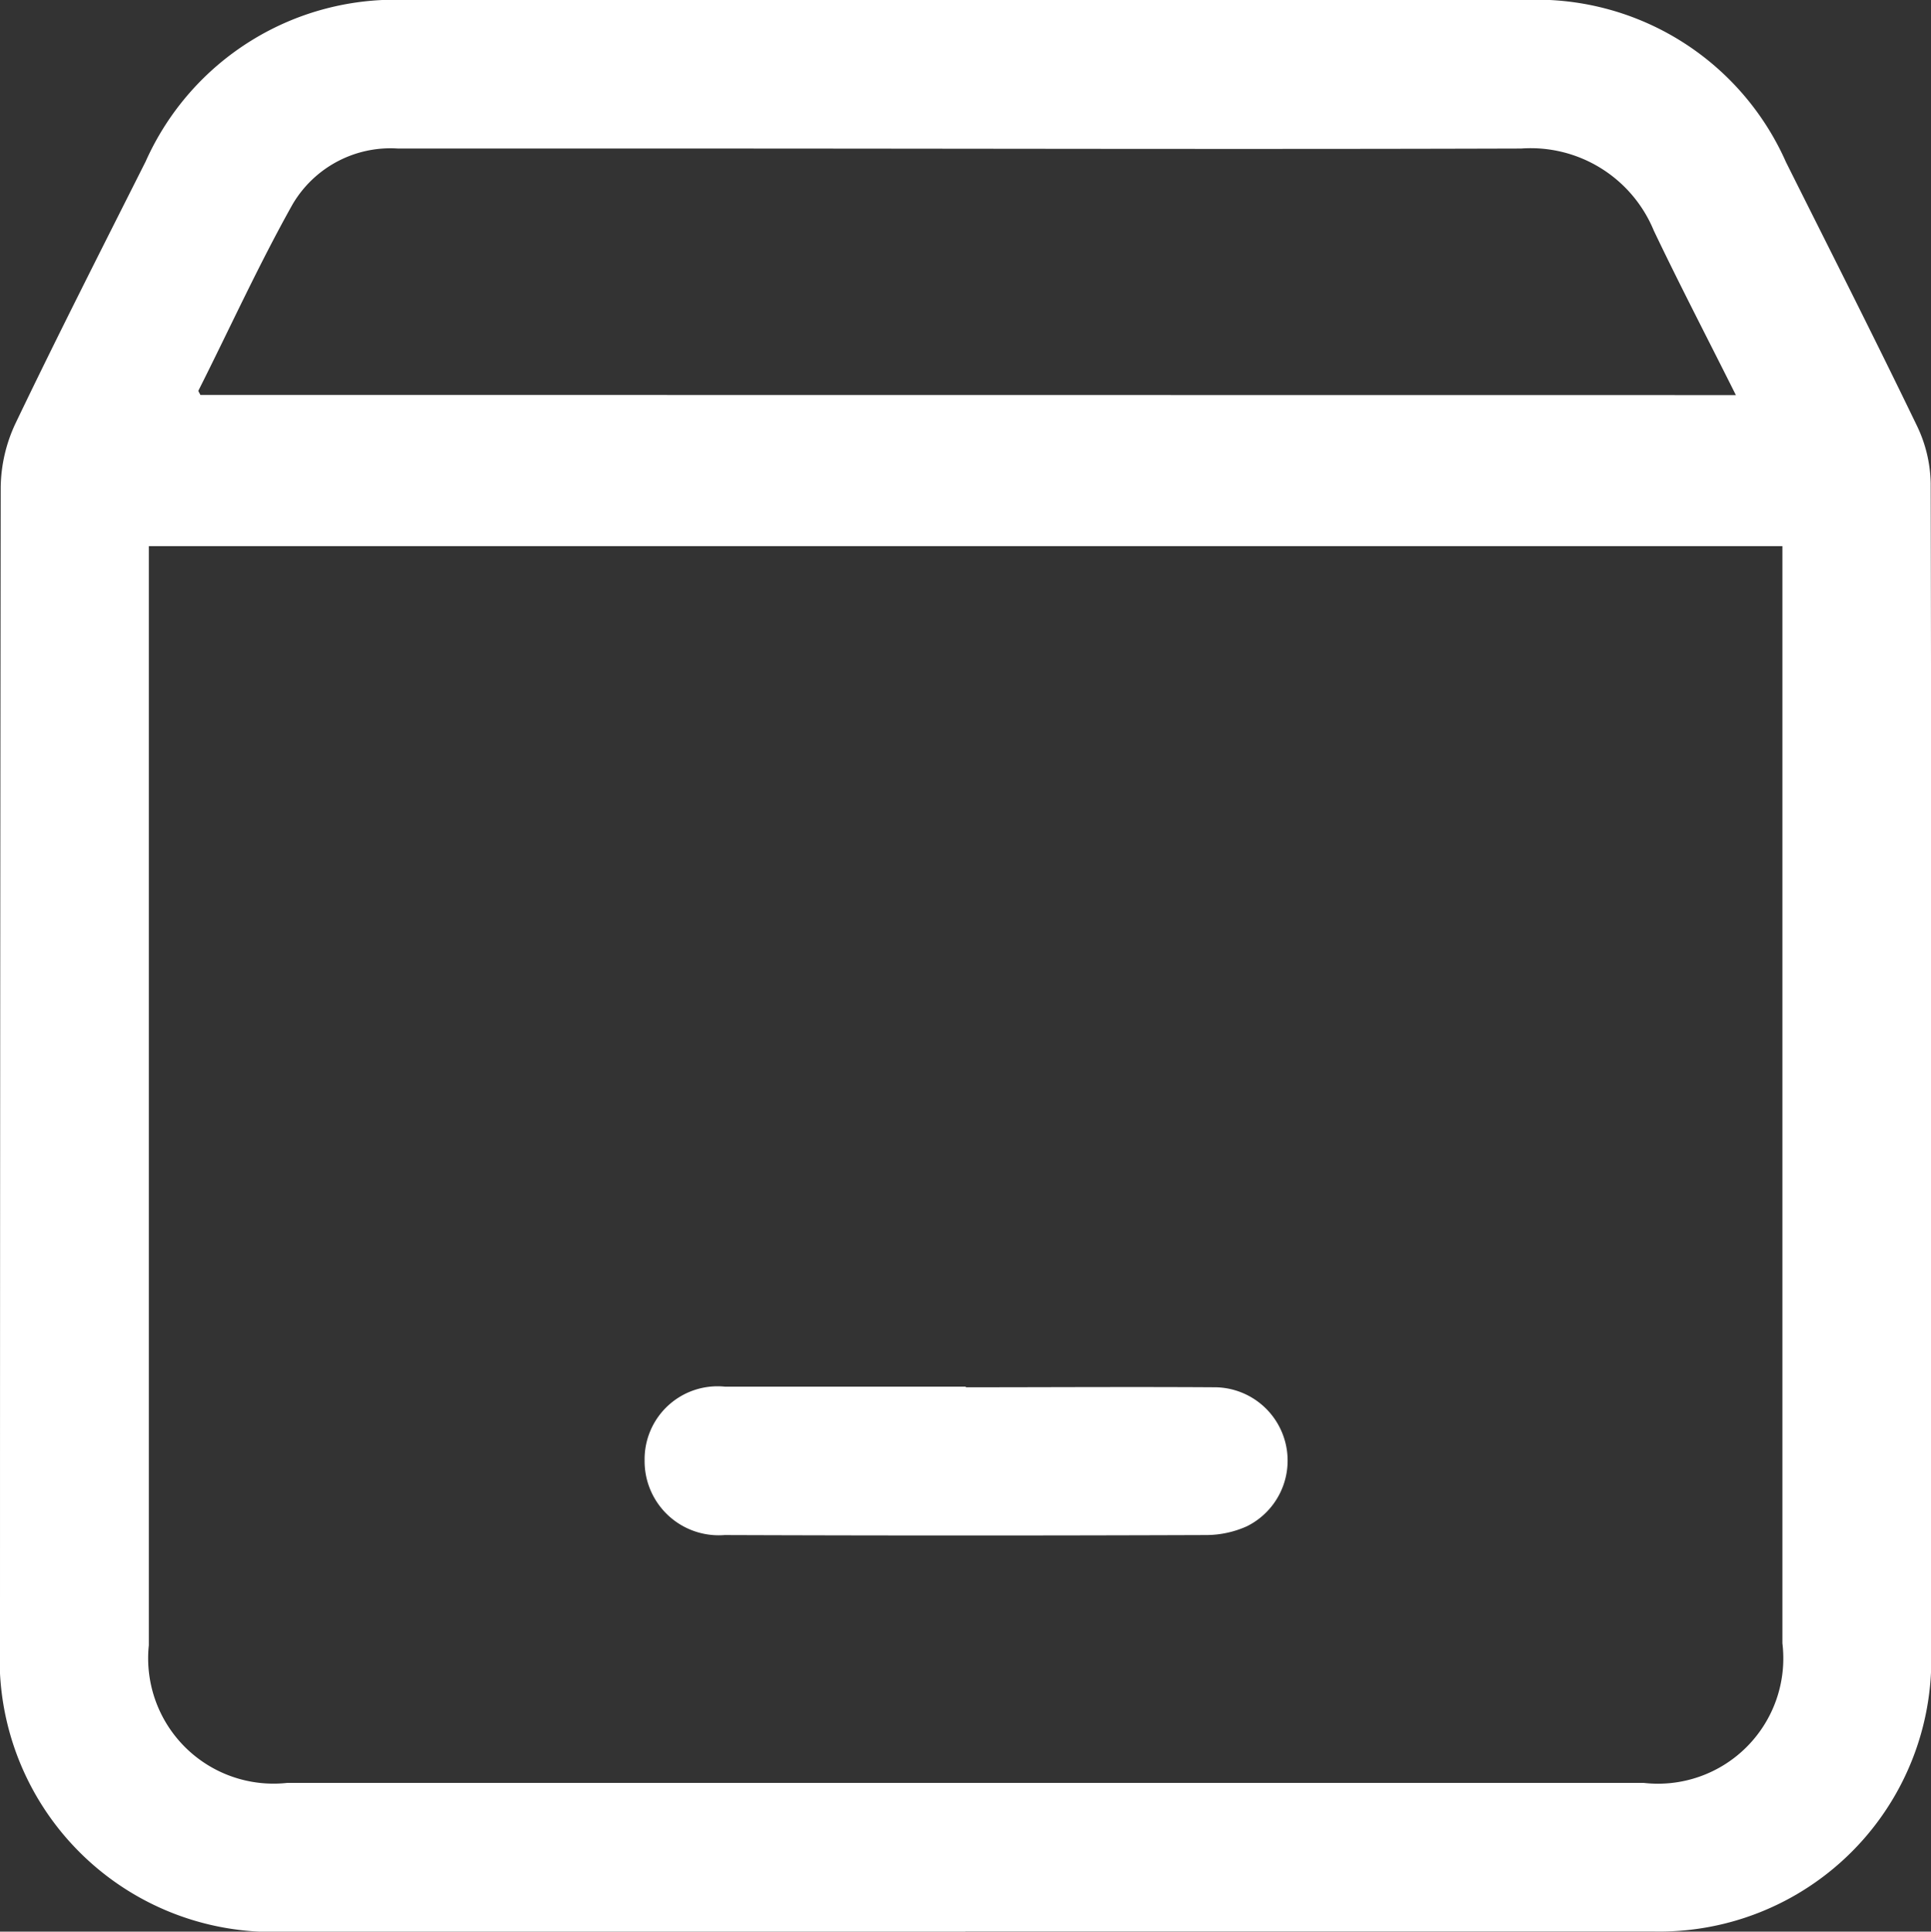
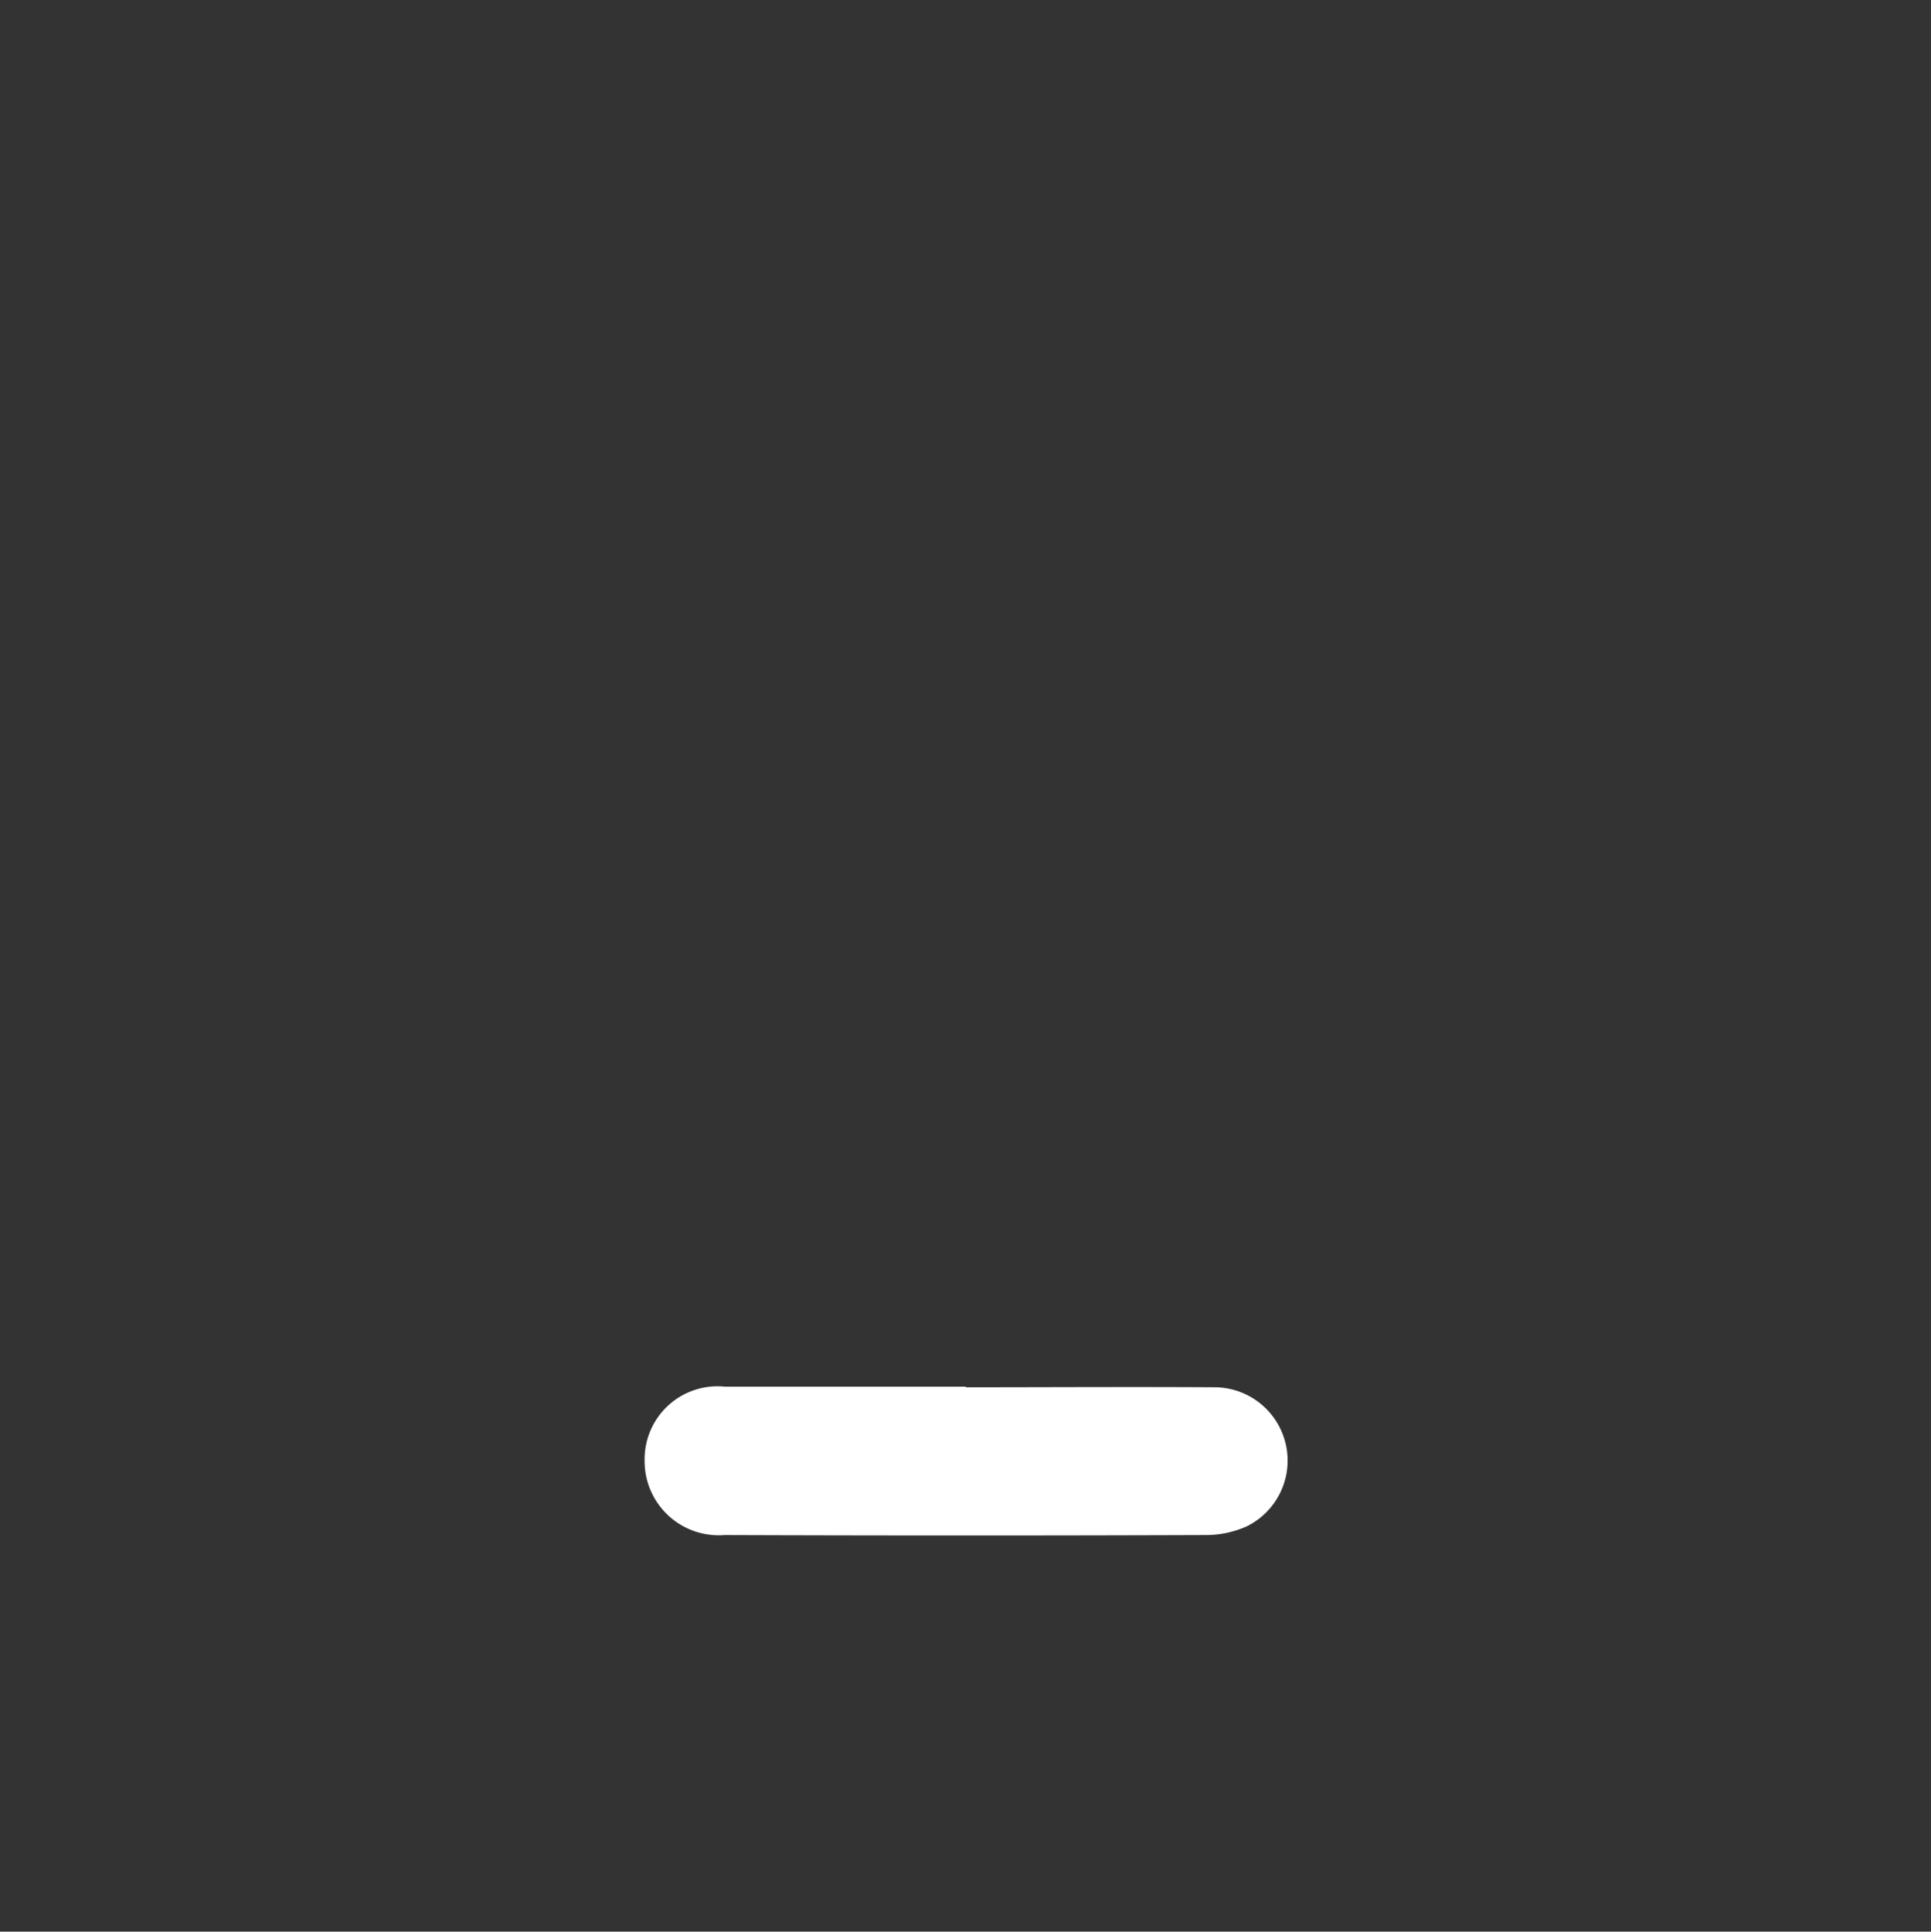
<svg xmlns="http://www.w3.org/2000/svg" viewBox="0 0 24.651 24.656" height="24.656" width="24.651">
  <rect x="0" y="0" width="24.651" height="24.656" fill="#333333" stroke="none" />
  <g transform="translate(-404 -625)" data-sanitized-data-name="Group 121" data-name="Group 121" id="Group_121">
-     <path fill="#fff" transform="translate(404 625)" d="M12.322,24.656H3.644A3.48,3.48,0,0,1,0,21Q0,13.613.009,6.221A1.967,1.967,0,0,1,.2,5.4c.537-1.12,1.1-2.227,1.659-3.338A3.485,3.485,0,0,1,5.2,0q7.123,0,14.247,0A3.482,3.482,0,0,1,22.8,2.07c.56,1.12,1.127,2.237,1.671,3.364a1.756,1.756,0,0,1,.176.733q.015,7.466.007,14.931a3.472,3.472,0,0,1-3.56,3.556q-4.384,0-8.767,0M22.754,6.971H1.9v.345q0,6.843,0,13.685a1.6,1.6,0,0,0,1.764,1.757H20.986a1.6,1.6,0,0,0,1.768-1.783q0-6.828,0-13.656ZM22.16,5.043c-.365-.73-.719-1.41-1.048-2.1a1.7,1.7,0,0,0-1.694-1.047c-3.554.011-7.108,0-10.663,0q-1.836,0-3.673,0a1.45,1.45,0,0,0-1.348.714c-.433.773-.8,1.58-1.2,2.374-.005.01.013.032.024.057Z" data-sanitized-data-name="Path 181" data-name="Path 181" id="Path_181" />
    <path fill="#fff" transform="translate(283.561 365.708)" d="M132.766,277c1.065,0,2.131-.007,3.2,0a.936.936,0,0,1,.391,1.774,1.273,1.273,0,0,1-.513.112q-3.078.011-6.155,0a.946.946,0,0,1-1.021-.954.931.931,0,0,1,1.025-.94c1.026,0,2.052,0,3.078,0Z" data-sanitized-data-name="Path 182" data-name="Path 182" id="Path_182" />
  </g>
</svg>